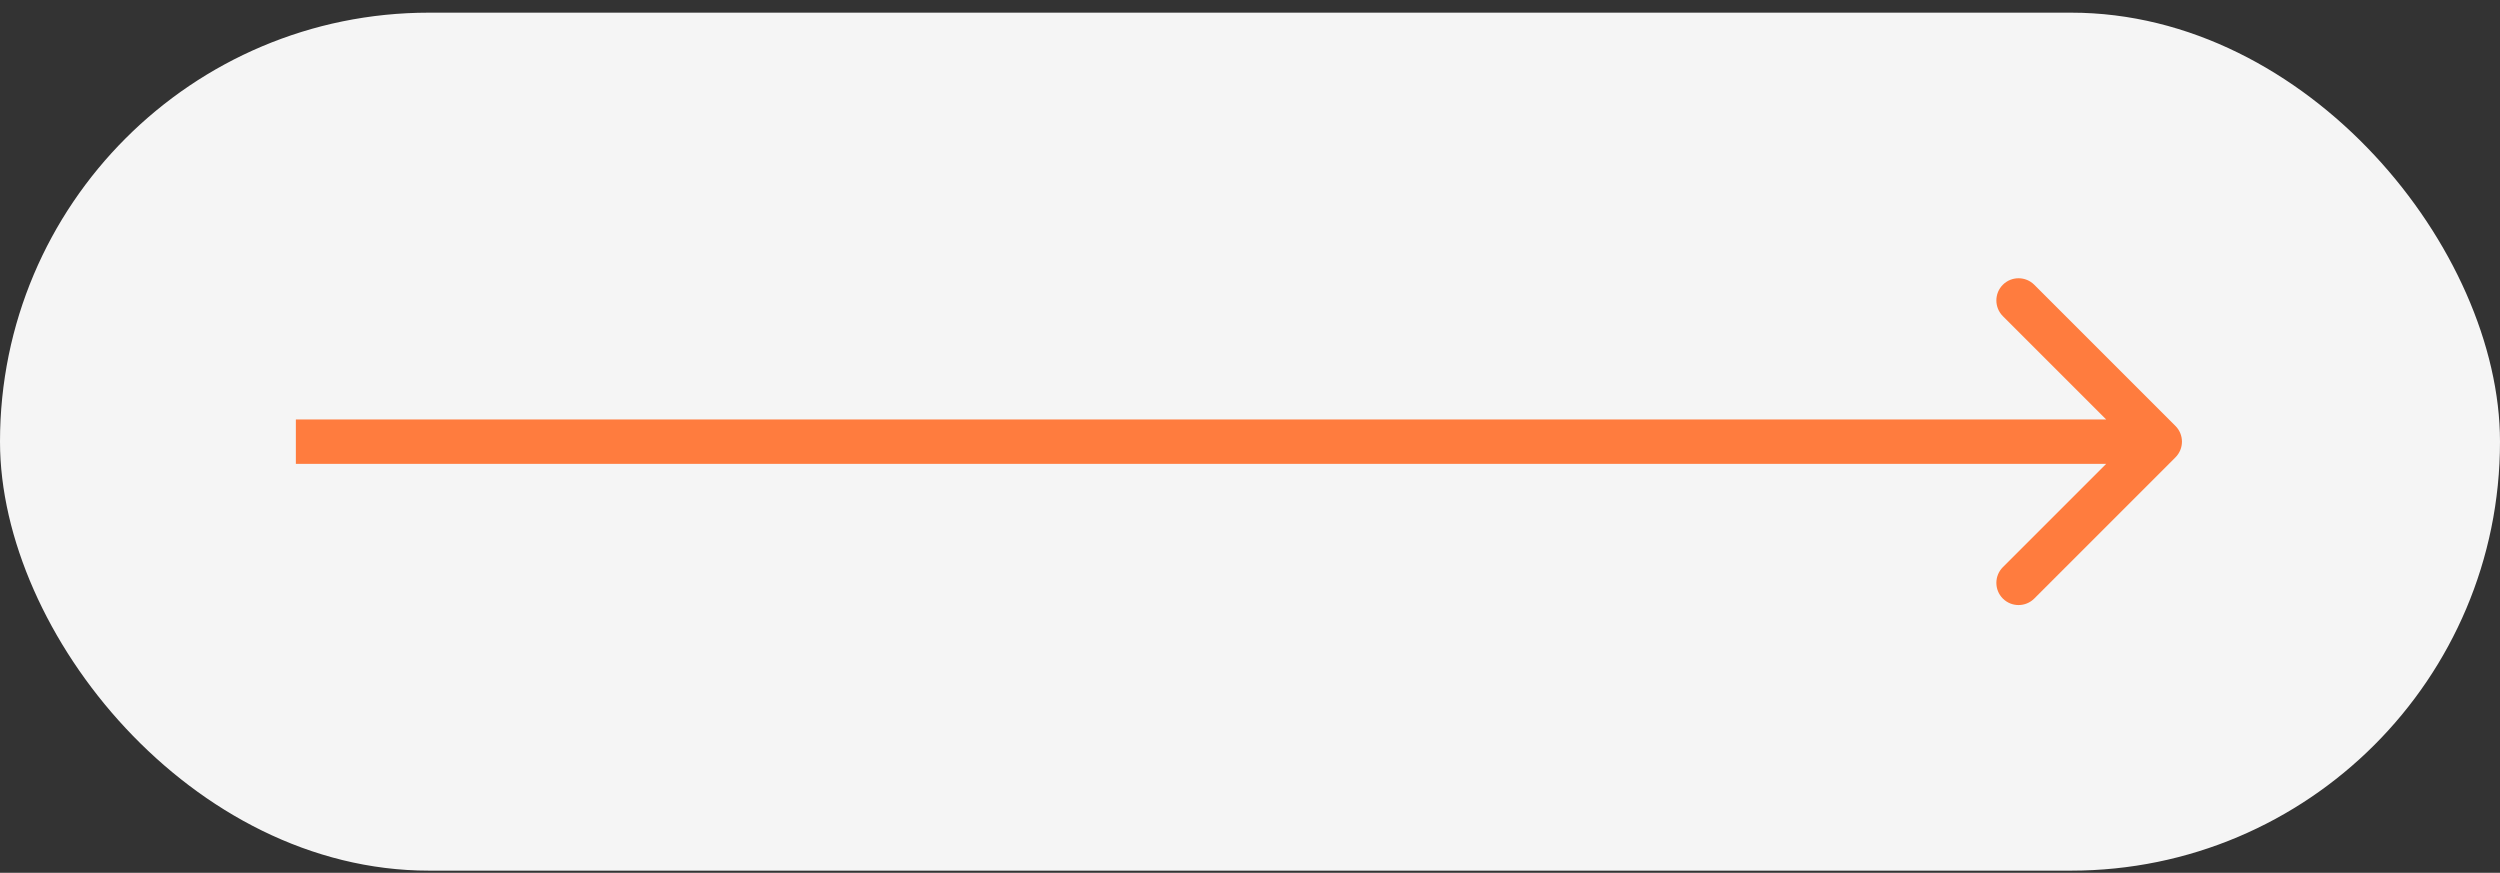
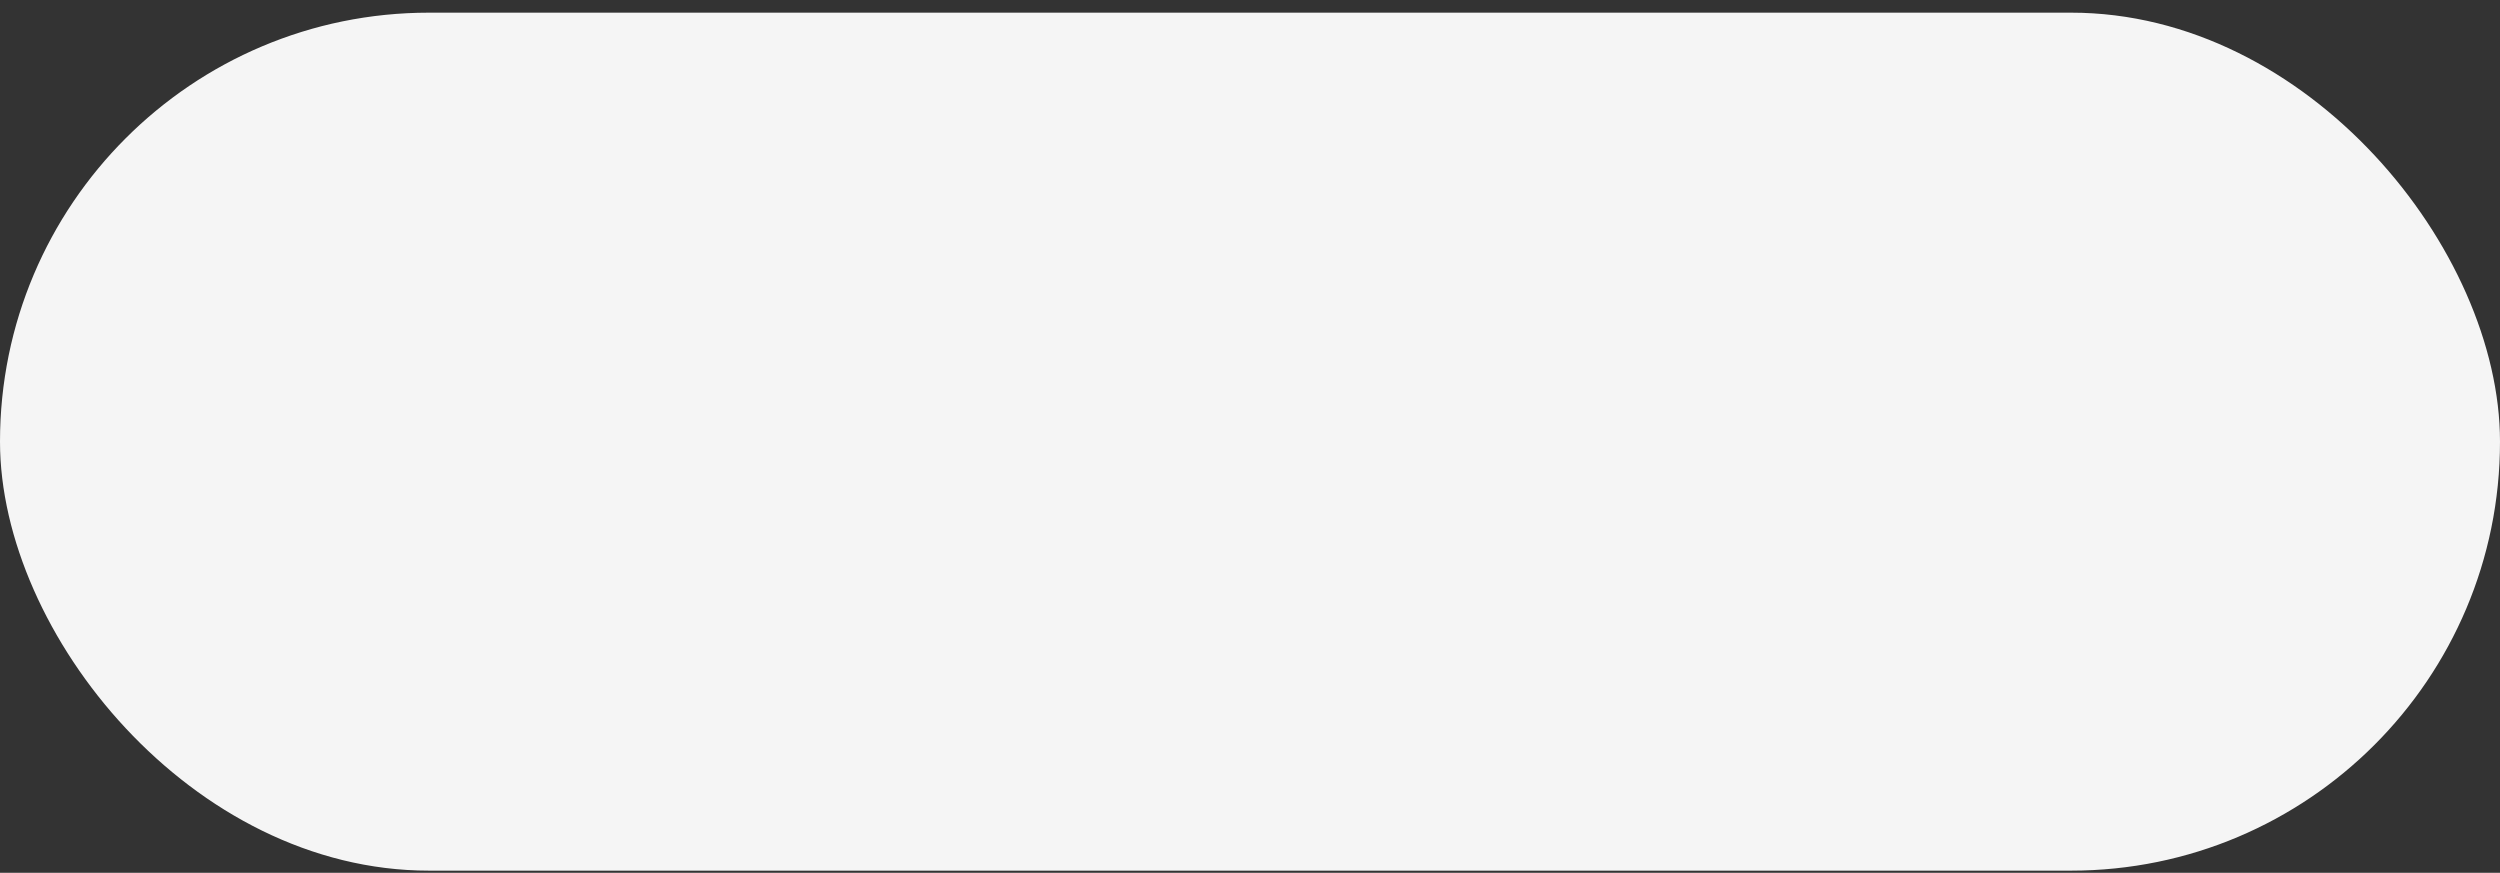
<svg xmlns="http://www.w3.org/2000/svg" width="169" height="59" viewBox="0 0 169 59" fill="none">
  <rect x="0" y="0" width="169" height="59" fill="#333333" stroke="none" />
  <rect y="0.856" width="169" height="58" rx="29" fill="#F5F5F5" />
-   <path d="M147.061 30.917C147.646 30.331 147.646 29.381 147.061 28.795L137.515 19.249C136.929 18.664 135.979 18.664 135.393 19.249C134.808 19.835 134.808 20.785 135.393 21.371L143.879 29.856L135.393 38.341C134.808 38.927 134.808 39.877 135.393 40.463C135.979 41.048 136.929 41.048 137.515 40.463L147.061 30.917ZM20 31.356L146 31.356L146 28.356L20 28.356L20 31.356Z" fill="#FF7C3E" />
</svg>